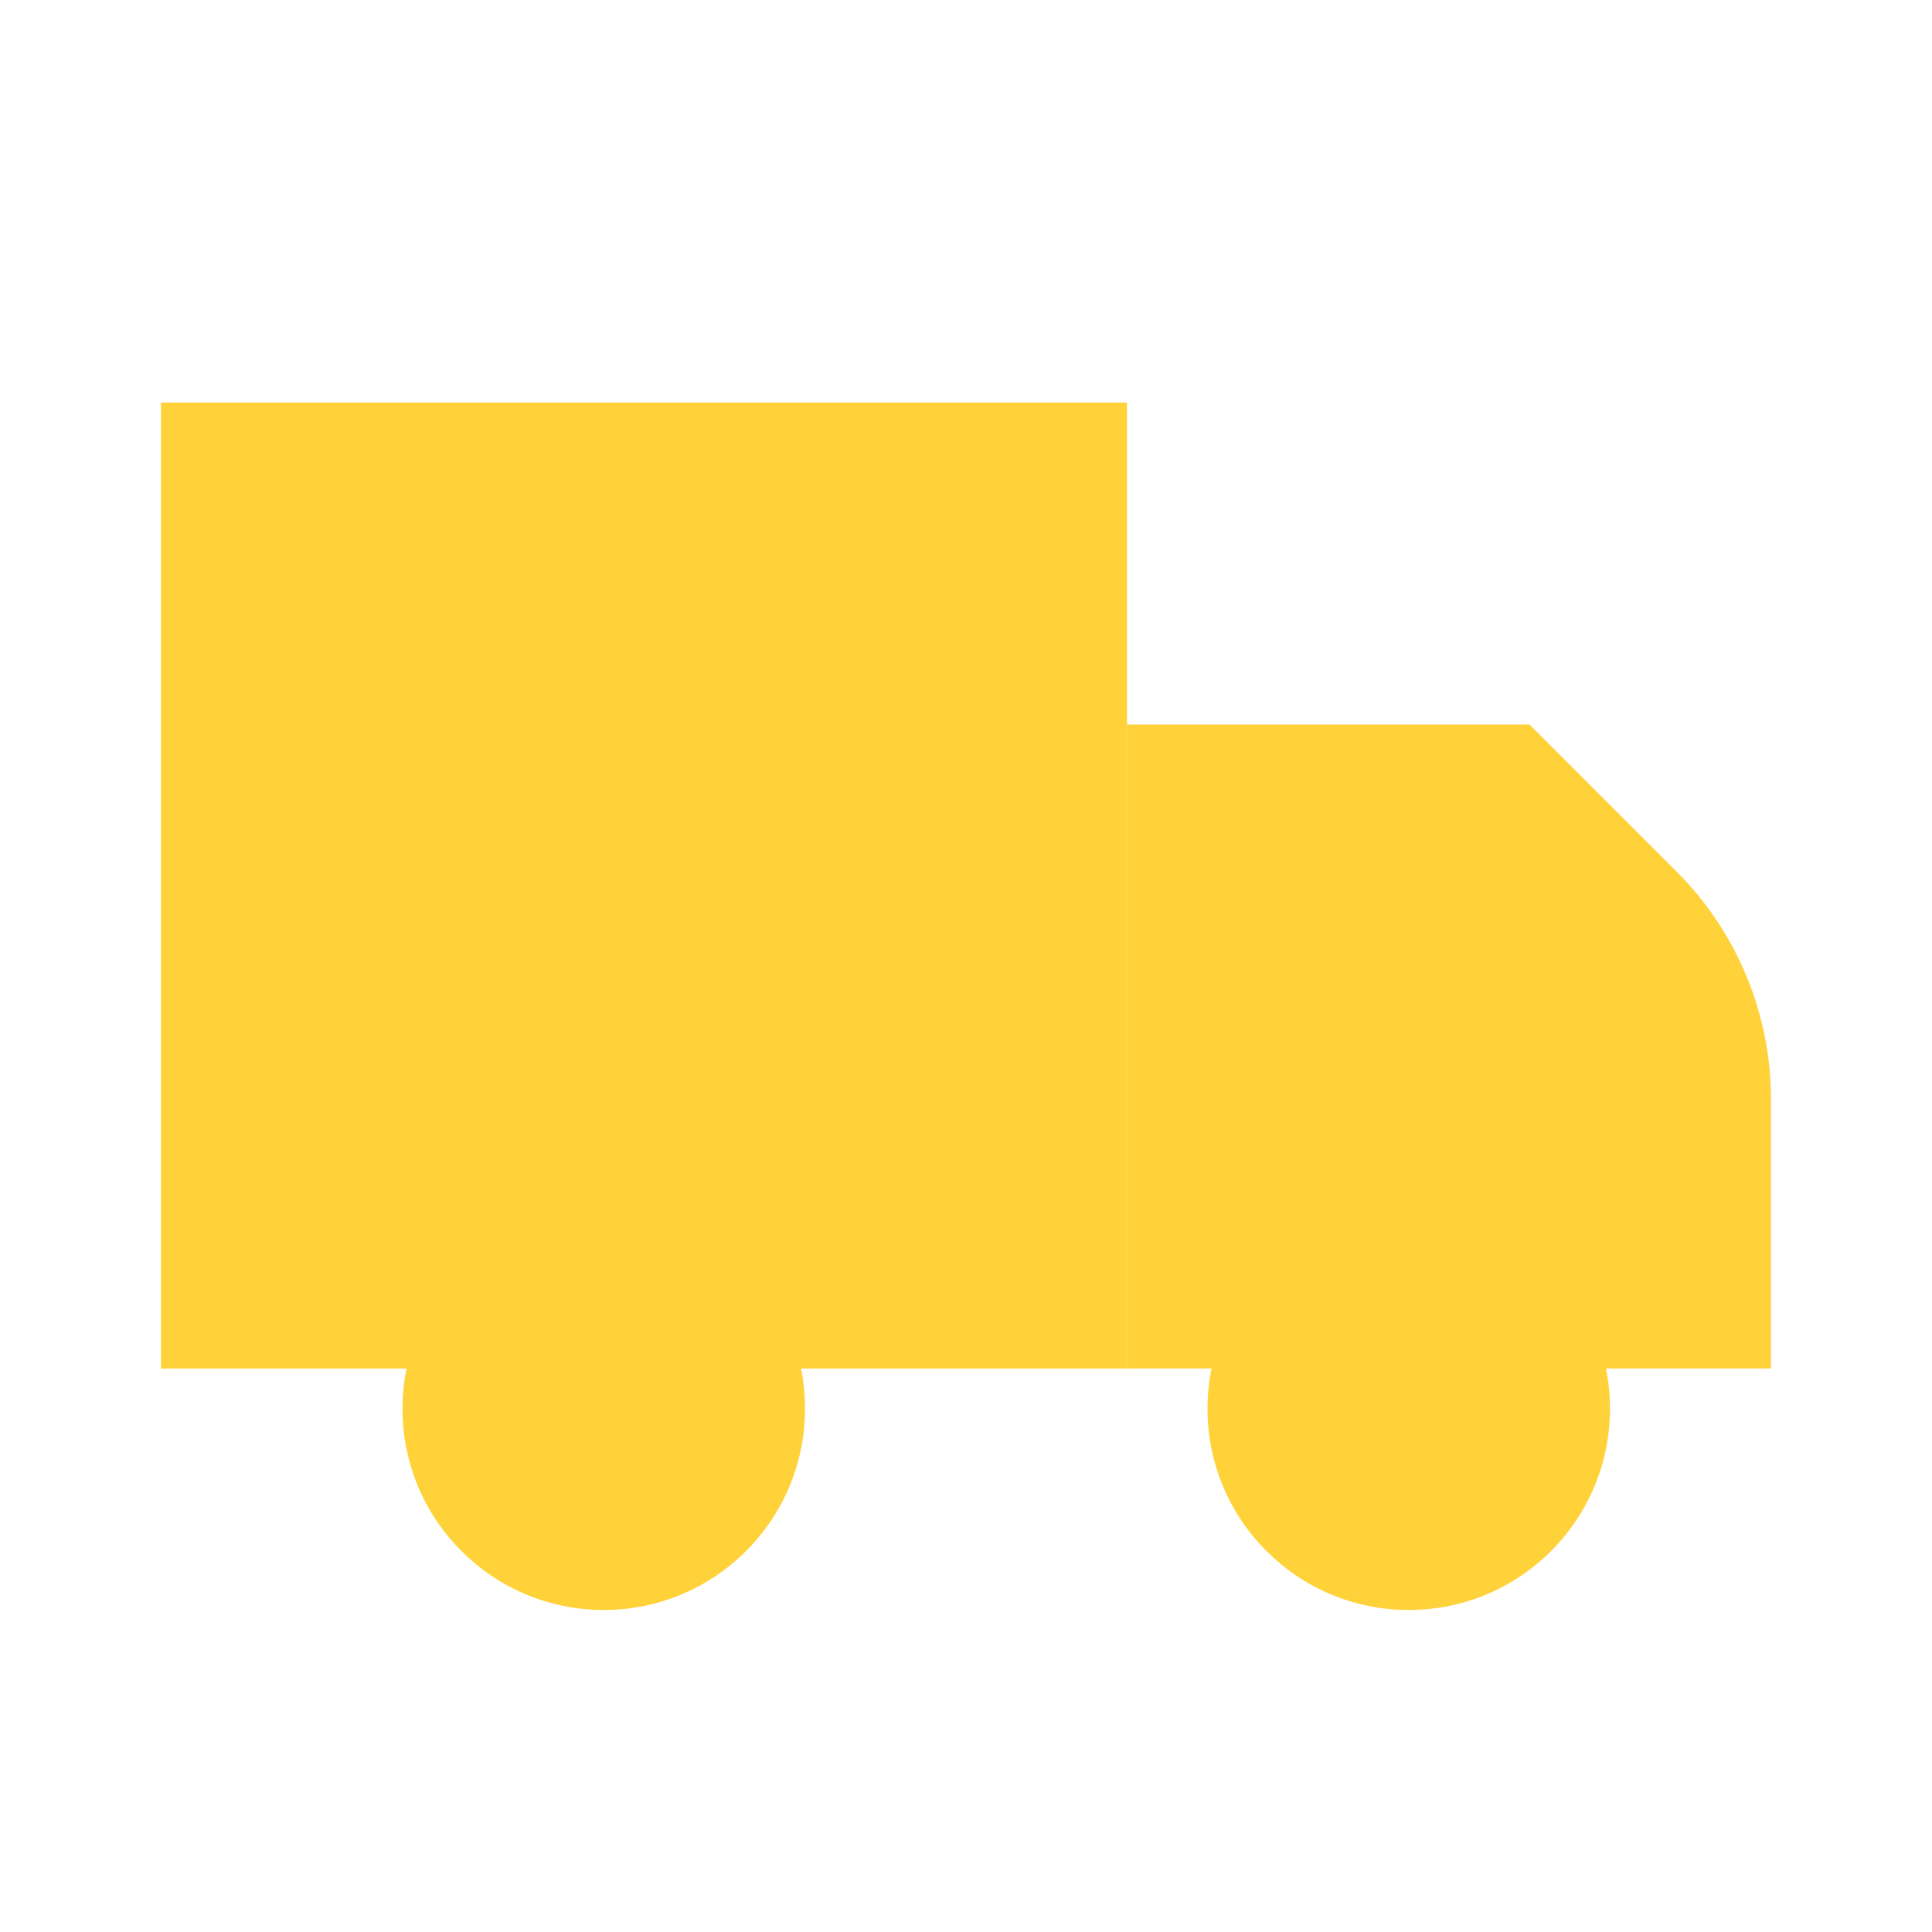
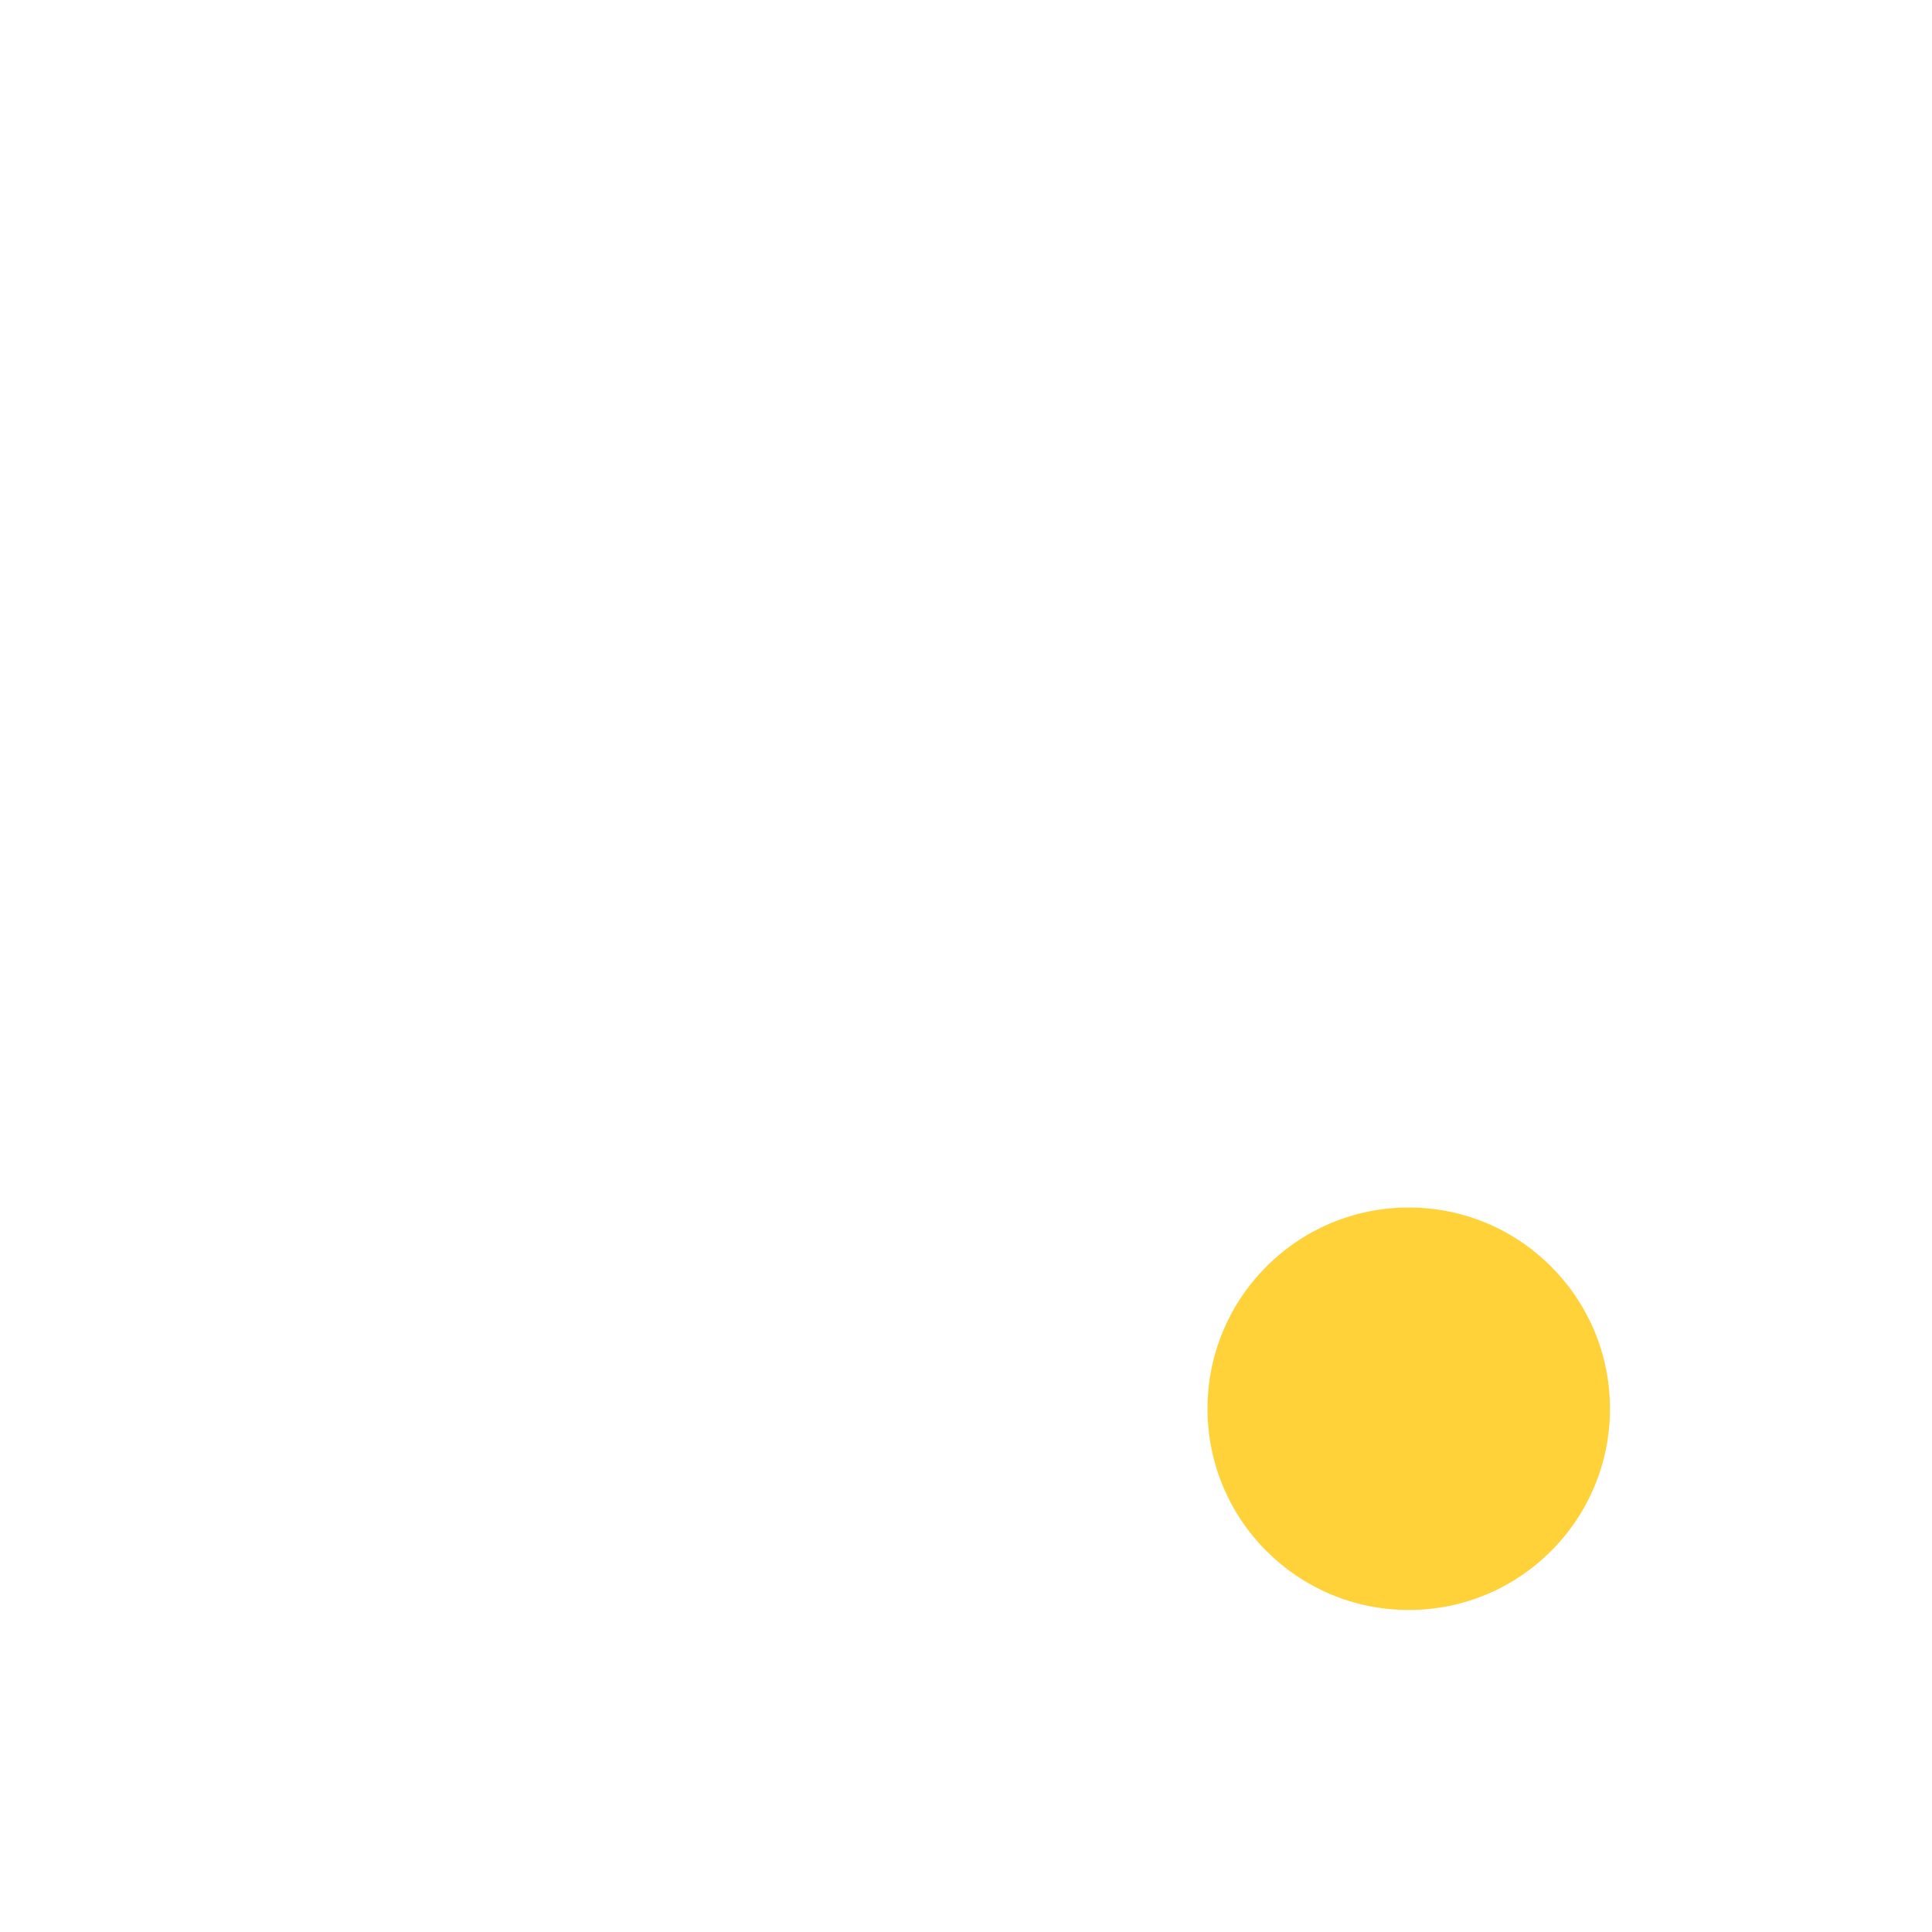
<svg xmlns="http://www.w3.org/2000/svg" width="40" height="40" viewBox="0 0 40 40" fill="none">
-   <path d="M16.667 28.334H23.333V8.334H3.333V28.334H8.333" fill="#FFD239" />
-   <path d="M23.333 28.333H36.667V22.767C36.667 21.891 36.495 21.024 36.161 20.214C35.826 19.405 35.336 18.67 34.717 18.05L31.667 15H23.333" fill="#FFD239" />
-   <path d="M12.5 33.333C14.801 33.333 16.667 31.468 16.667 29.167C16.667 26.866 14.801 25 12.5 25C10.199 25 8.333 26.866 8.333 29.167C8.333 31.468 10.199 33.333 12.5 33.333Z" fill="#FFD239" />
  <path d="M29.167 33.333C31.468 33.333 33.333 31.468 33.333 29.167C33.333 26.866 31.468 25 29.167 25C26.866 25 25 26.866 25 29.167C25 31.468 26.866 33.333 29.167 33.333Z" fill="#FFD239" />
</svg>